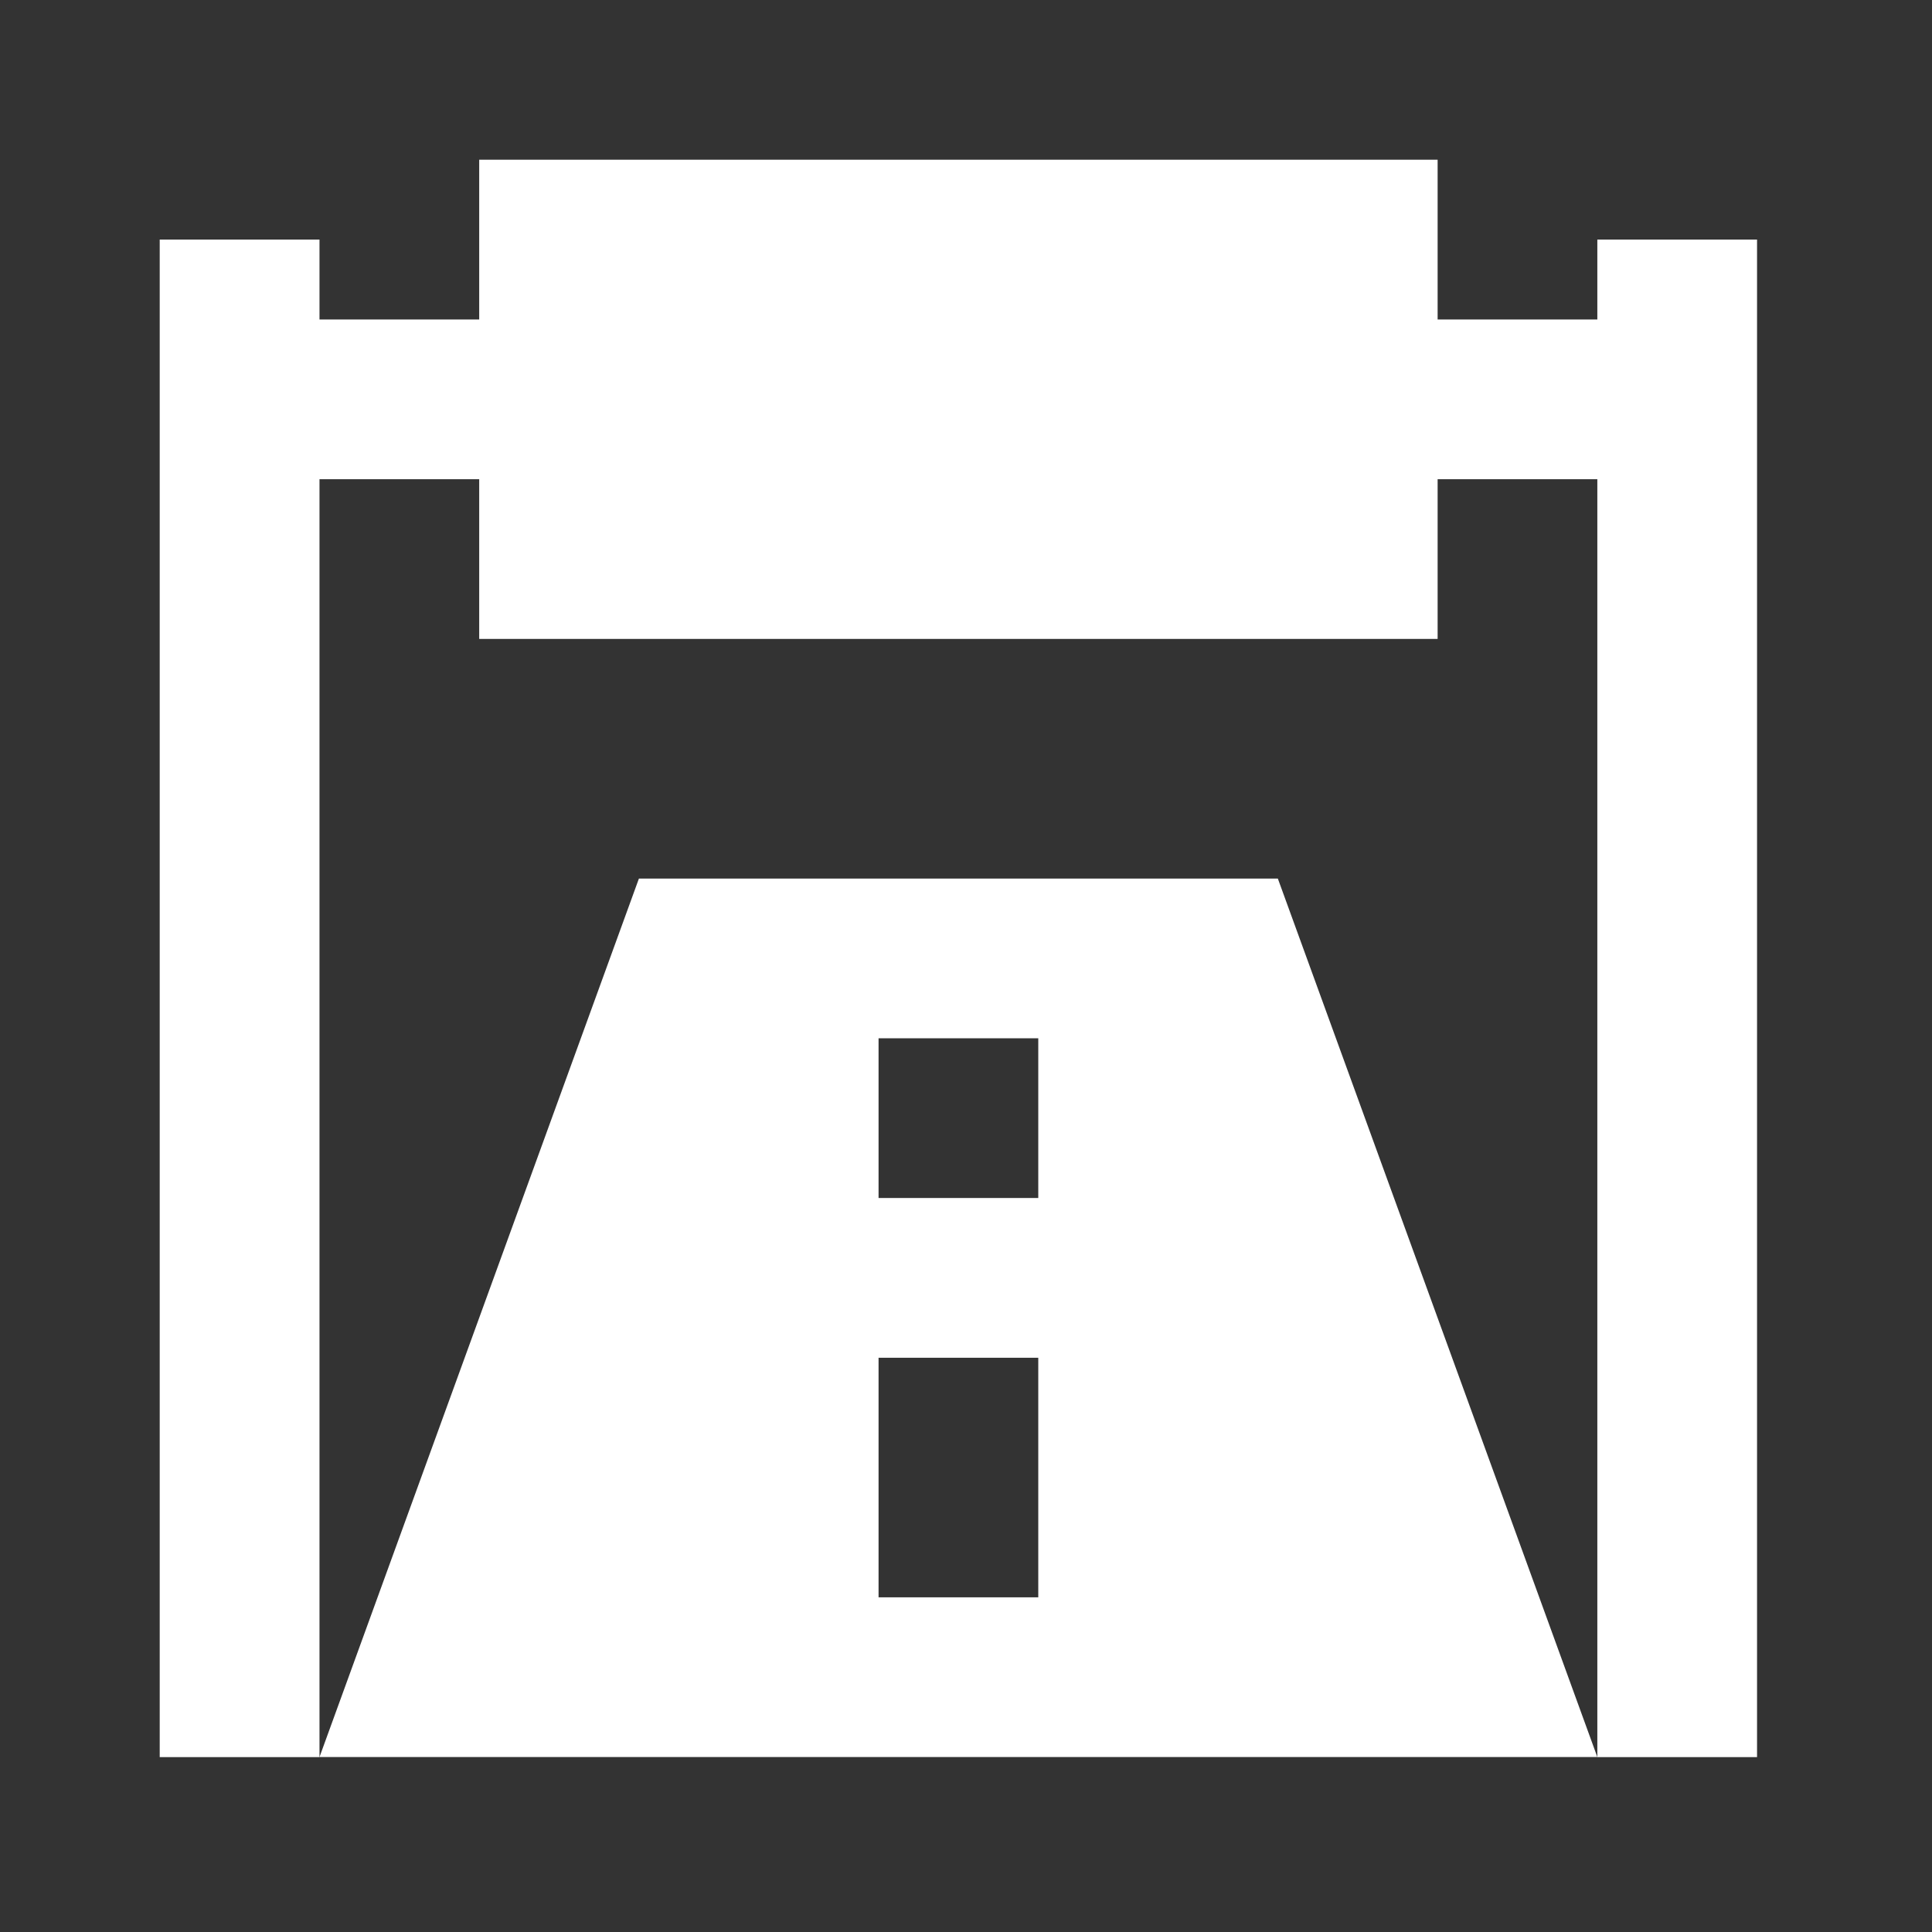
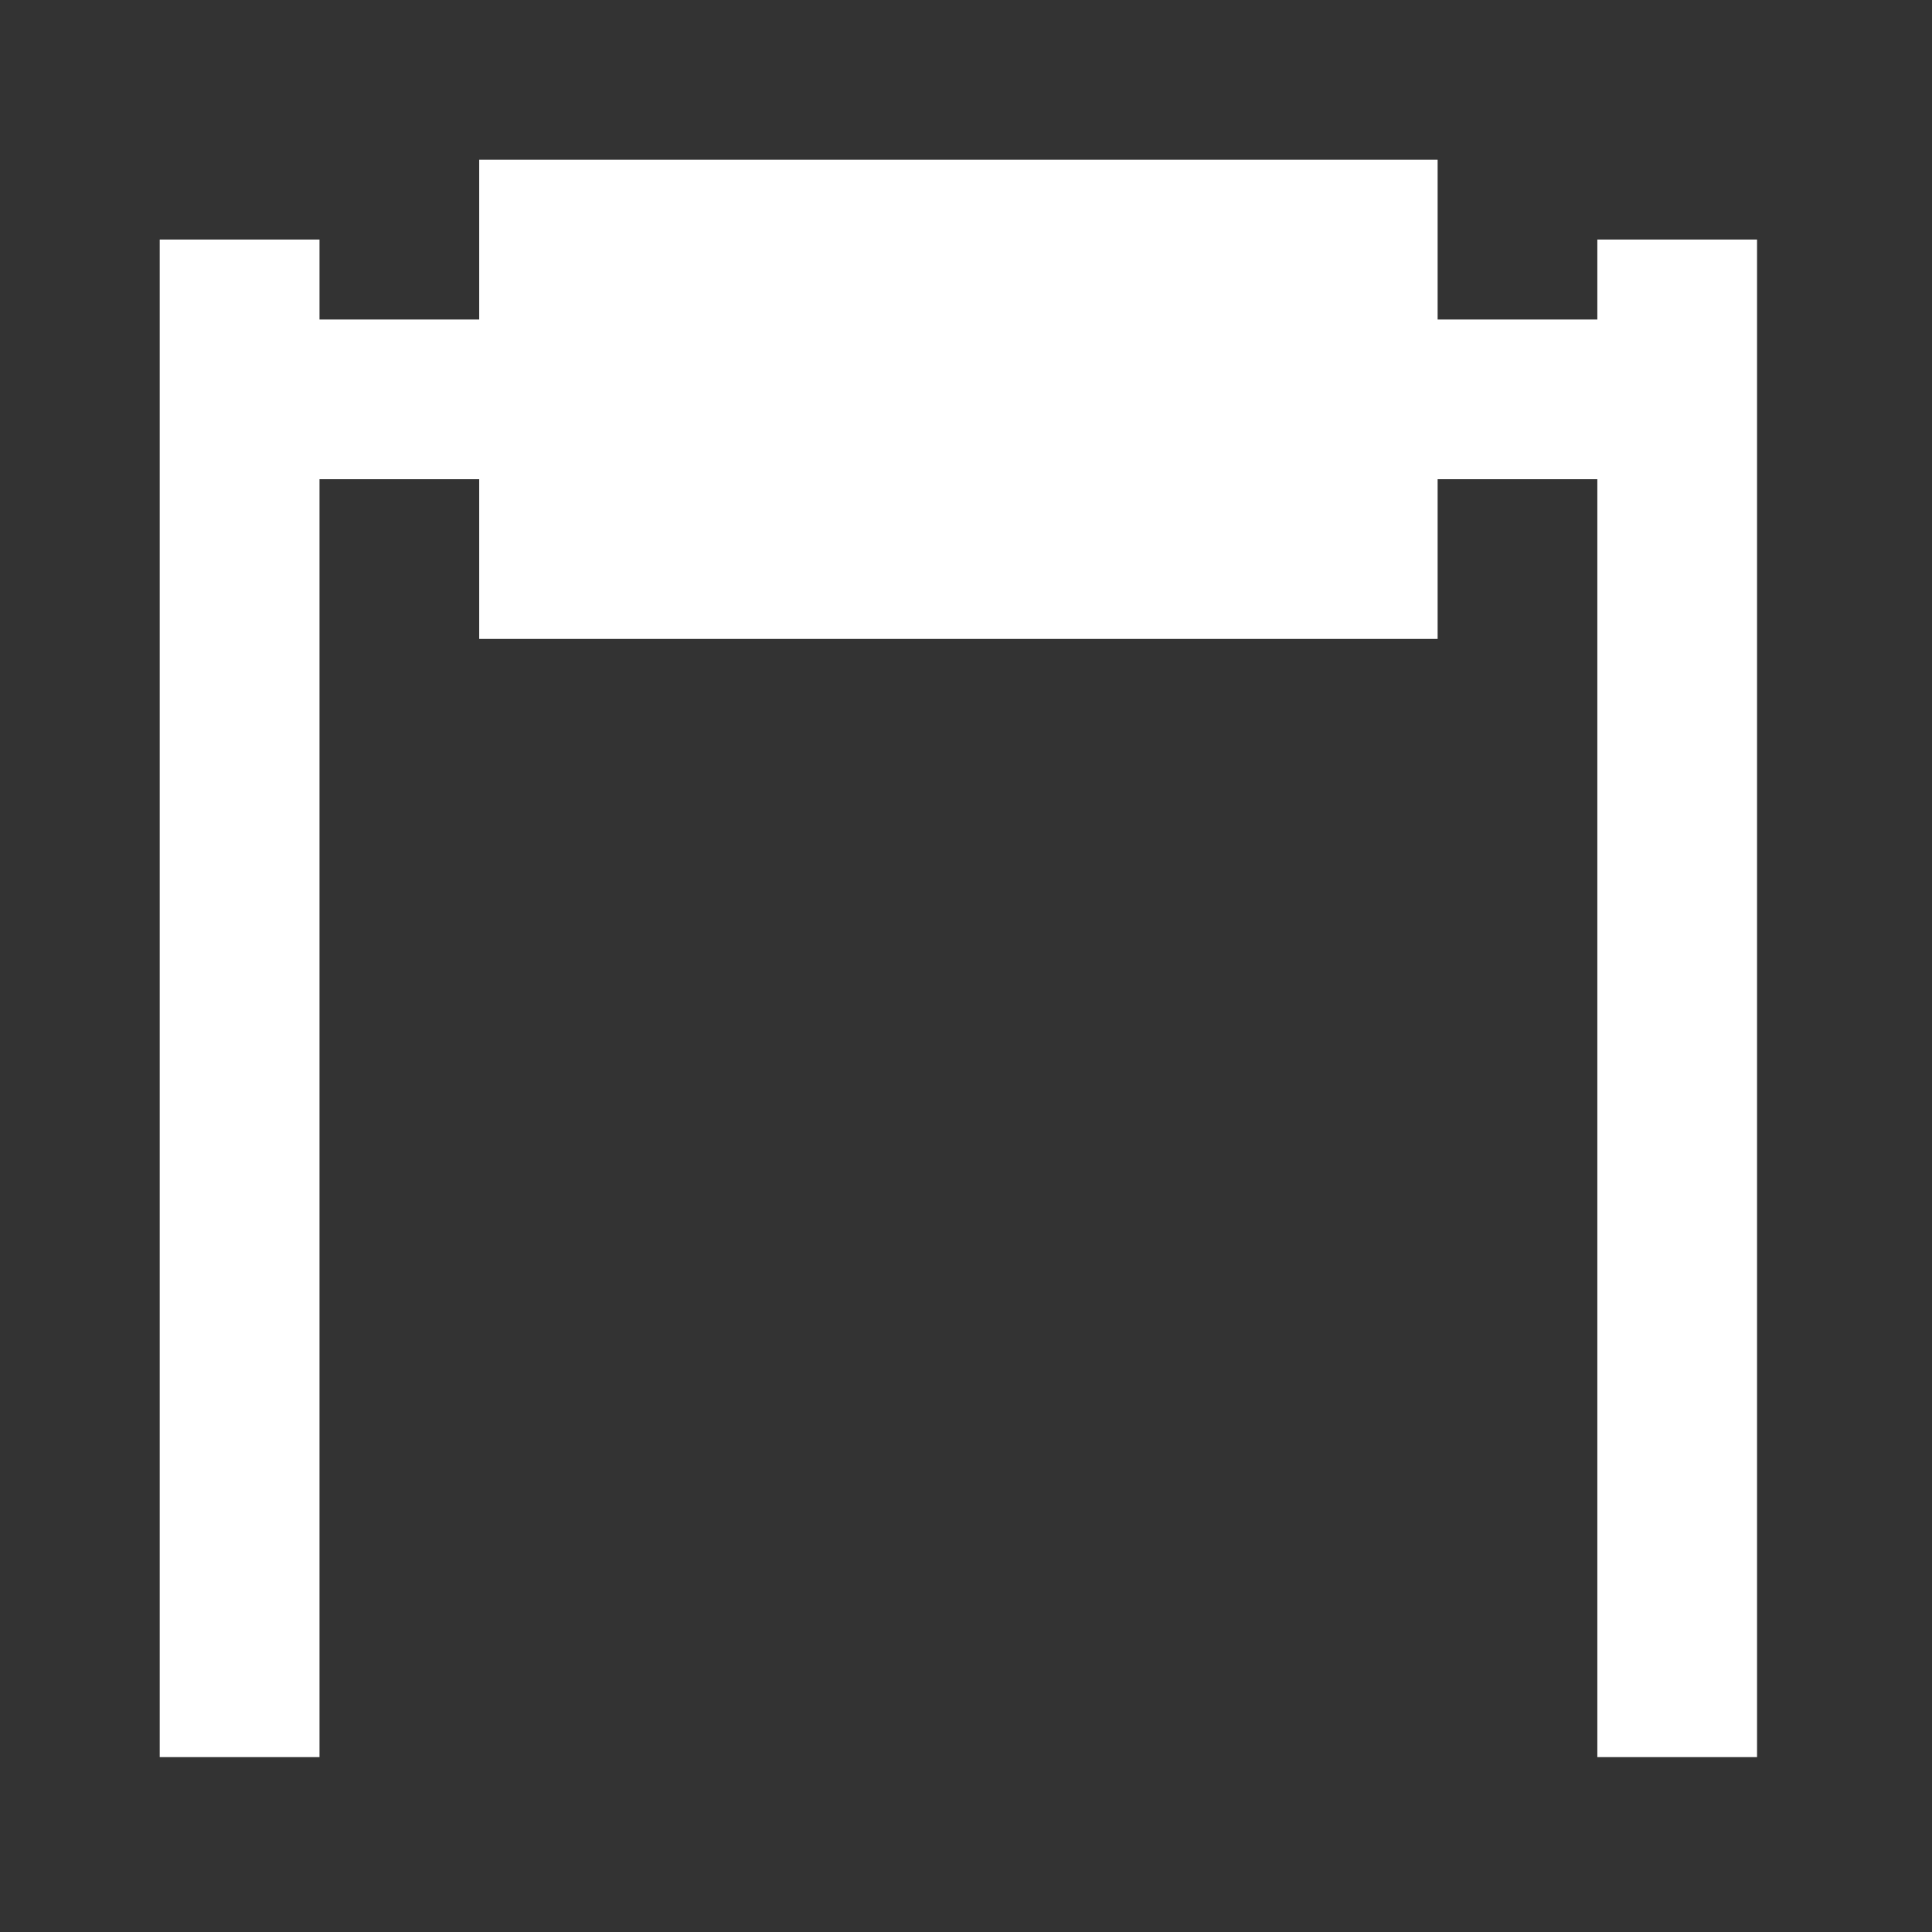
<svg xmlns="http://www.w3.org/2000/svg" width="27" height="27" viewBox="0 0 27 27" fill="none">
  <rect x="0" y="0" width="27" height="27" fill="#333333" stroke="none" />
-   <path d="M17.858 12.278H8.929L4.465 24.555H22.323L17.858 12.278ZM14.51 22.323H12.278V18.975H14.51V22.323ZM14.51 16.742H12.278V14.51H14.51V16.742Z" fill="white" />
  <path d="M22.323 3.348V4.465H20.091V2.232H6.697V4.465H4.465V3.348H2.232V24.556H4.465V6.697H6.697V8.929H20.091V6.697H22.323V24.556H24.555V3.348H22.323Z" fill="white" />
</svg>